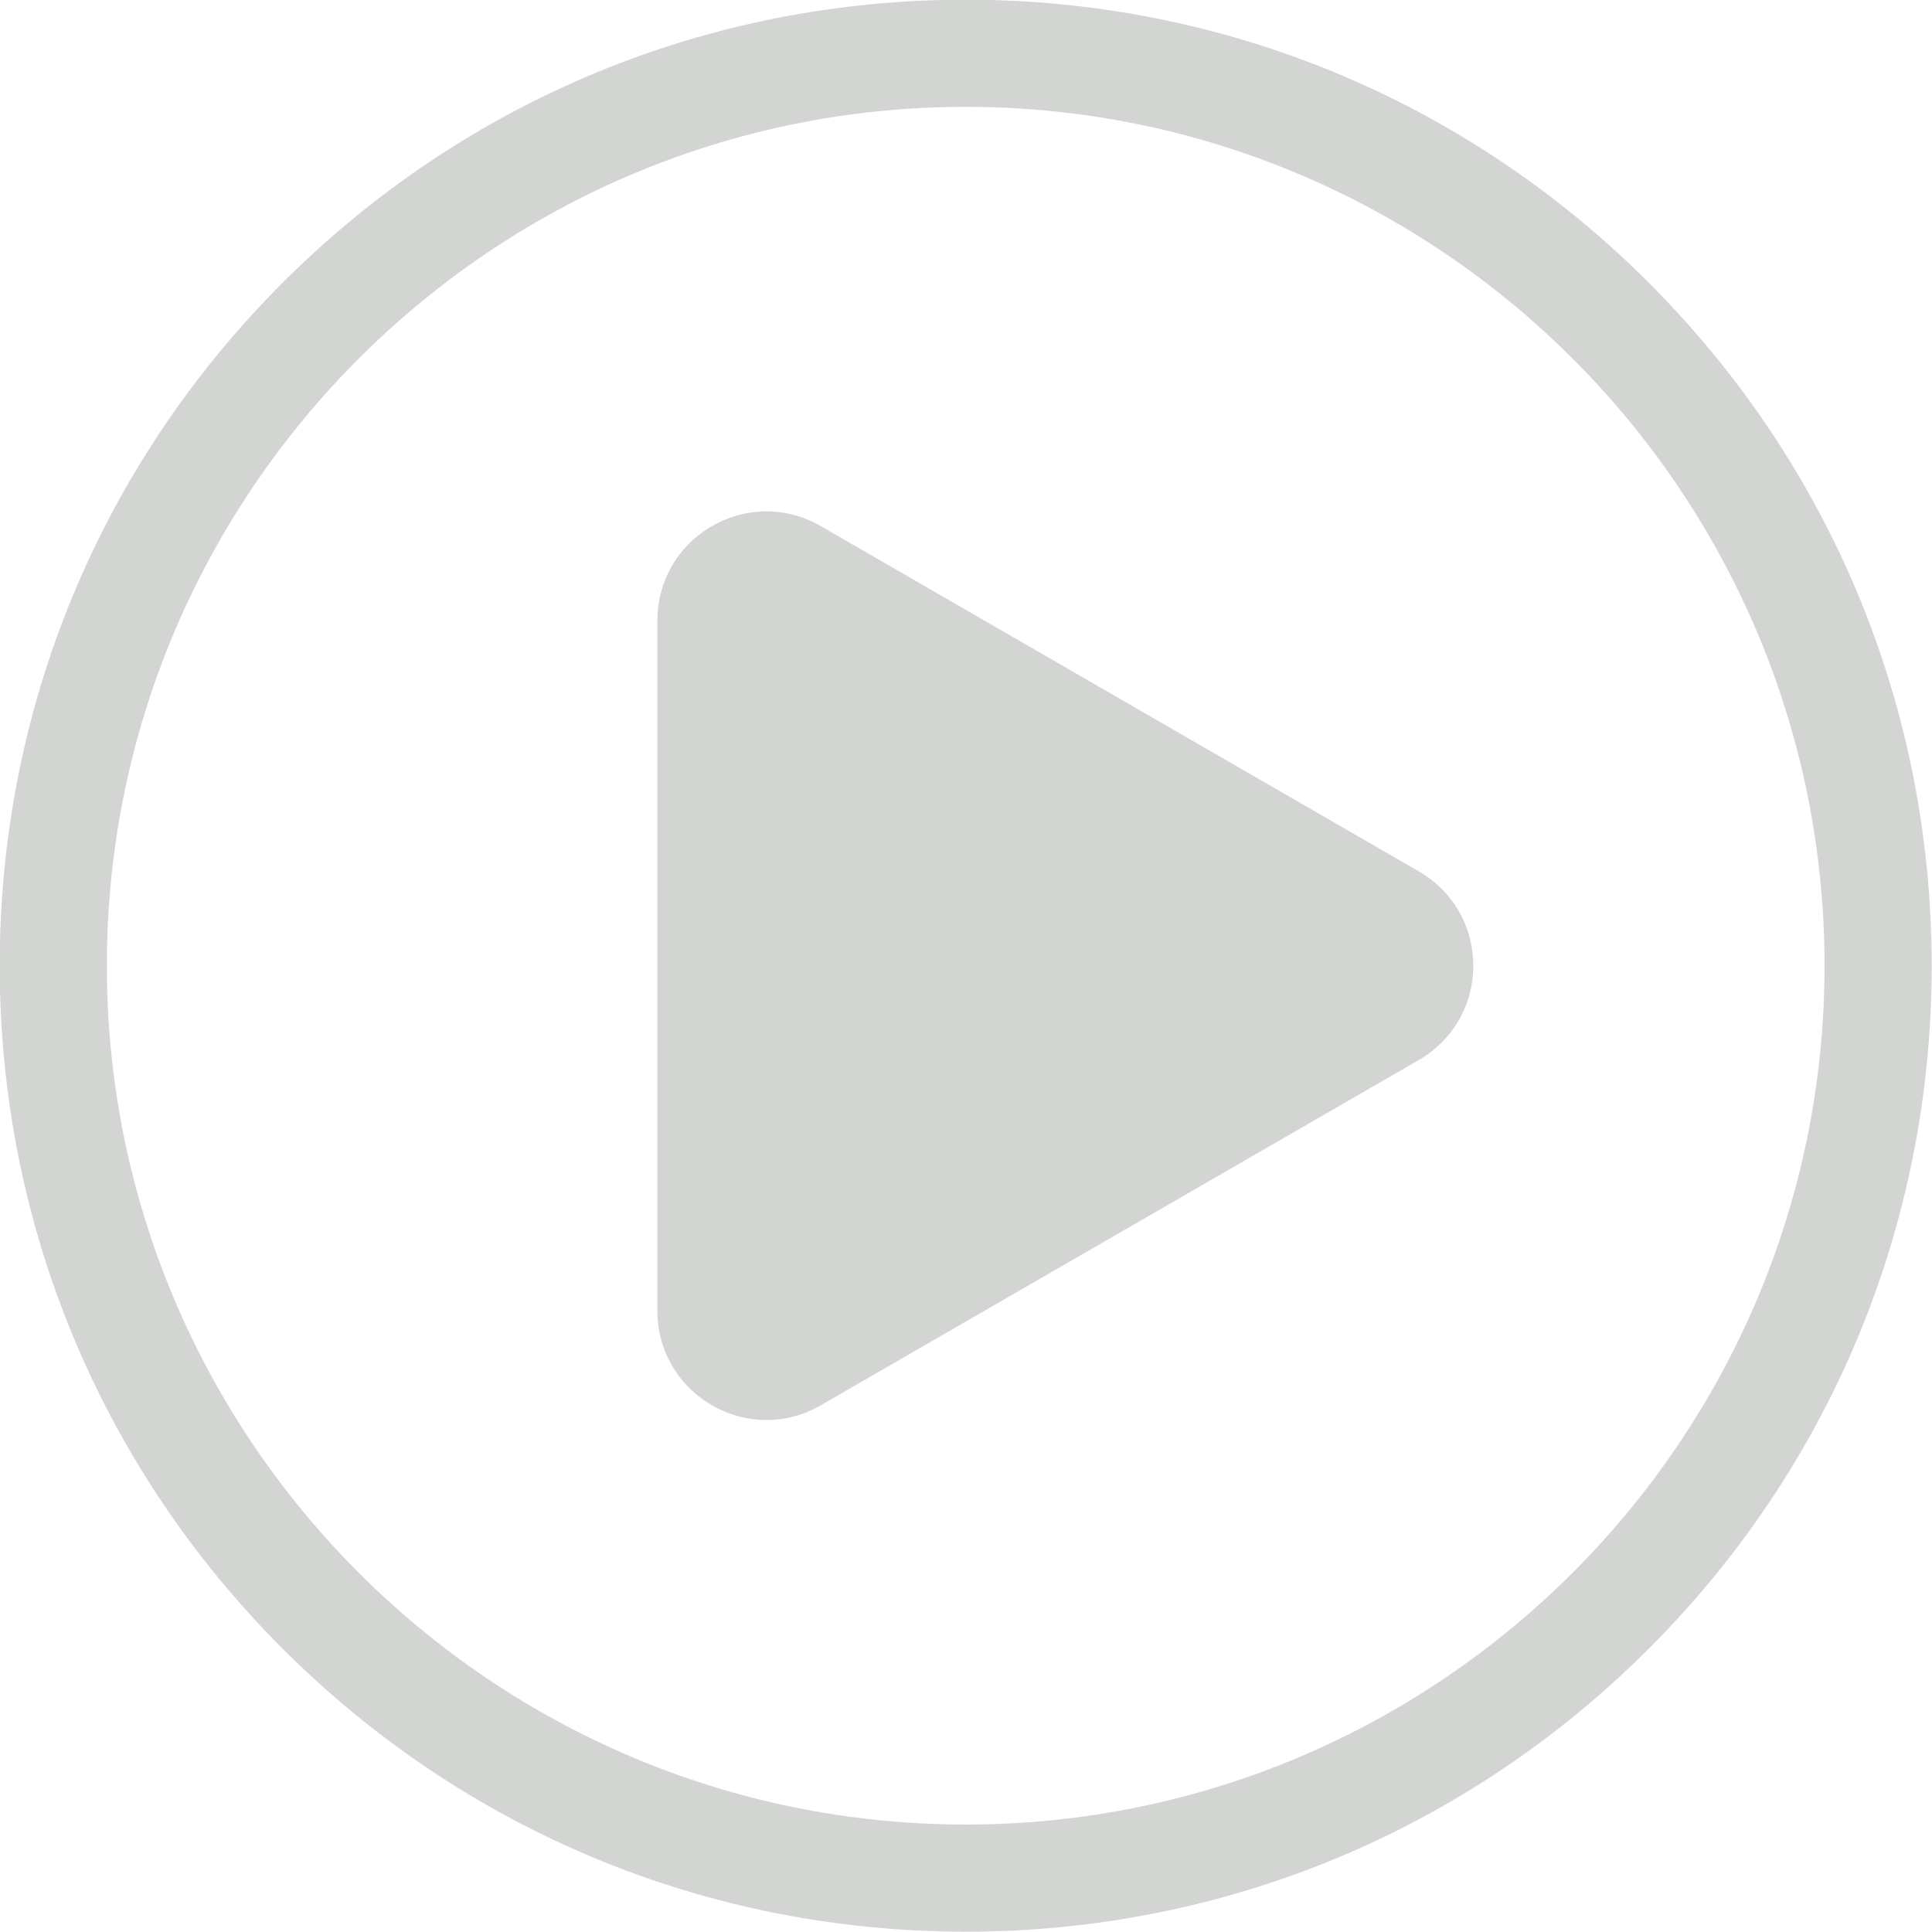
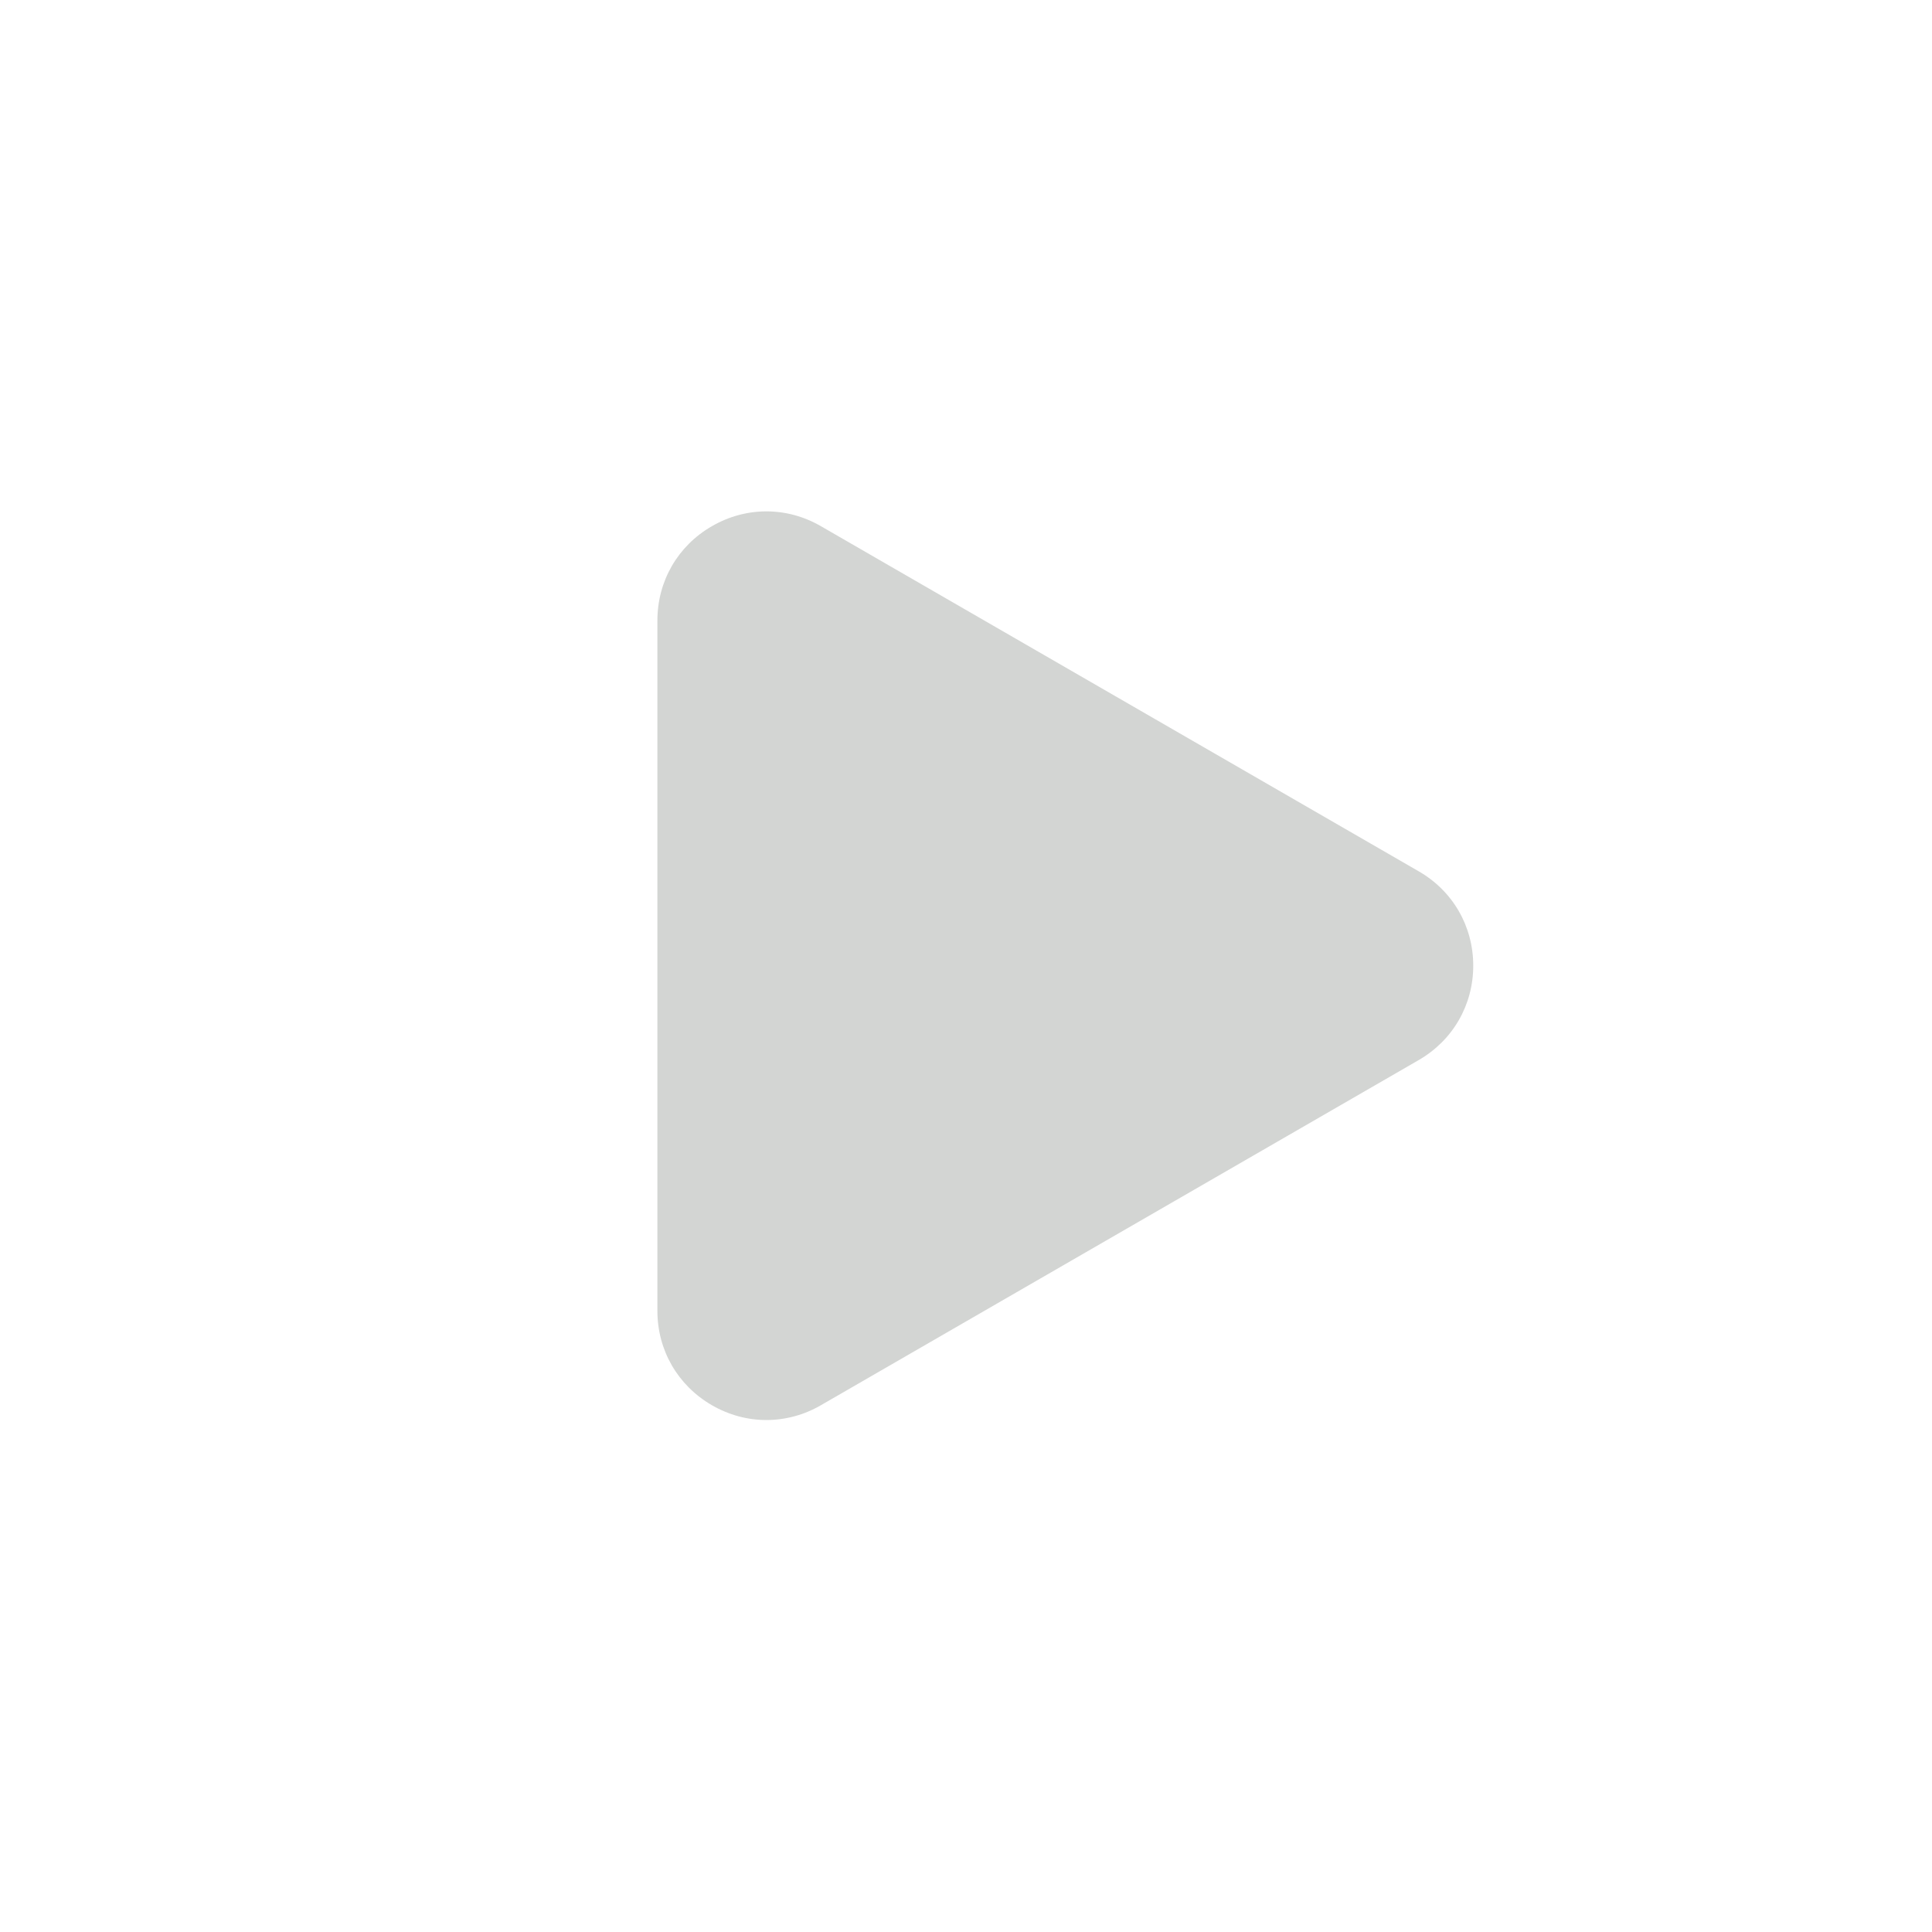
<svg xmlns="http://www.w3.org/2000/svg" width="100" zoomAndPan="magnify" viewBox="0 0 75 75" height="100" preserveAspectRatio="xMidYMid meet" version="1.0">
-   <path fill="#d3d5d3" d="M 37.488 4.148 C 19.102 4.148 4.148 19.102 4.148 37.488 C 4.148 55.871 19.102 70.828 37.488 70.828 C 55.871 70.828 70.828 55.871 70.828 37.488 C 70.828 19.102 55.871 4.148 37.488 4.148 Z M 37.488 74.988 C 27.473 74.988 18.055 71.086 10.973 64.004 C 3.891 56.922 -0.012 47.504 -0.012 37.488 C -0.012 27.473 3.891 18.055 10.973 10.973 C 18.055 3.891 27.473 -0.012 37.488 -0.012 C 47.504 -0.012 56.922 3.891 64.004 10.973 C 71.086 18.055 74.988 27.473 74.988 37.488 C 74.988 47.504 71.086 56.922 64.004 64.004 C 56.922 71.086 47.504 74.988 37.488 74.988 " fill-opacity="1" fill-rule="nonzero" />
  <path fill="#d3d5d3" d="M 55.074 33.824 L 31.867 20.426 C 30.543 19.66 28.961 19.66 27.637 20.426 C 26.312 21.188 25.52 22.559 25.52 24.09 L 25.52 50.887 C 25.52 52.418 26.312 53.785 27.637 54.551 C 28.301 54.934 29.023 55.125 29.75 55.125 C 30.48 55.125 31.207 54.934 31.867 54.551 L 55.074 41.152 C 56.398 40.387 57.191 39.016 57.191 37.488 C 57.191 35.957 56.398 34.586 55.074 33.824 " fill-opacity="1" fill-rule="nonzero" />
</svg>